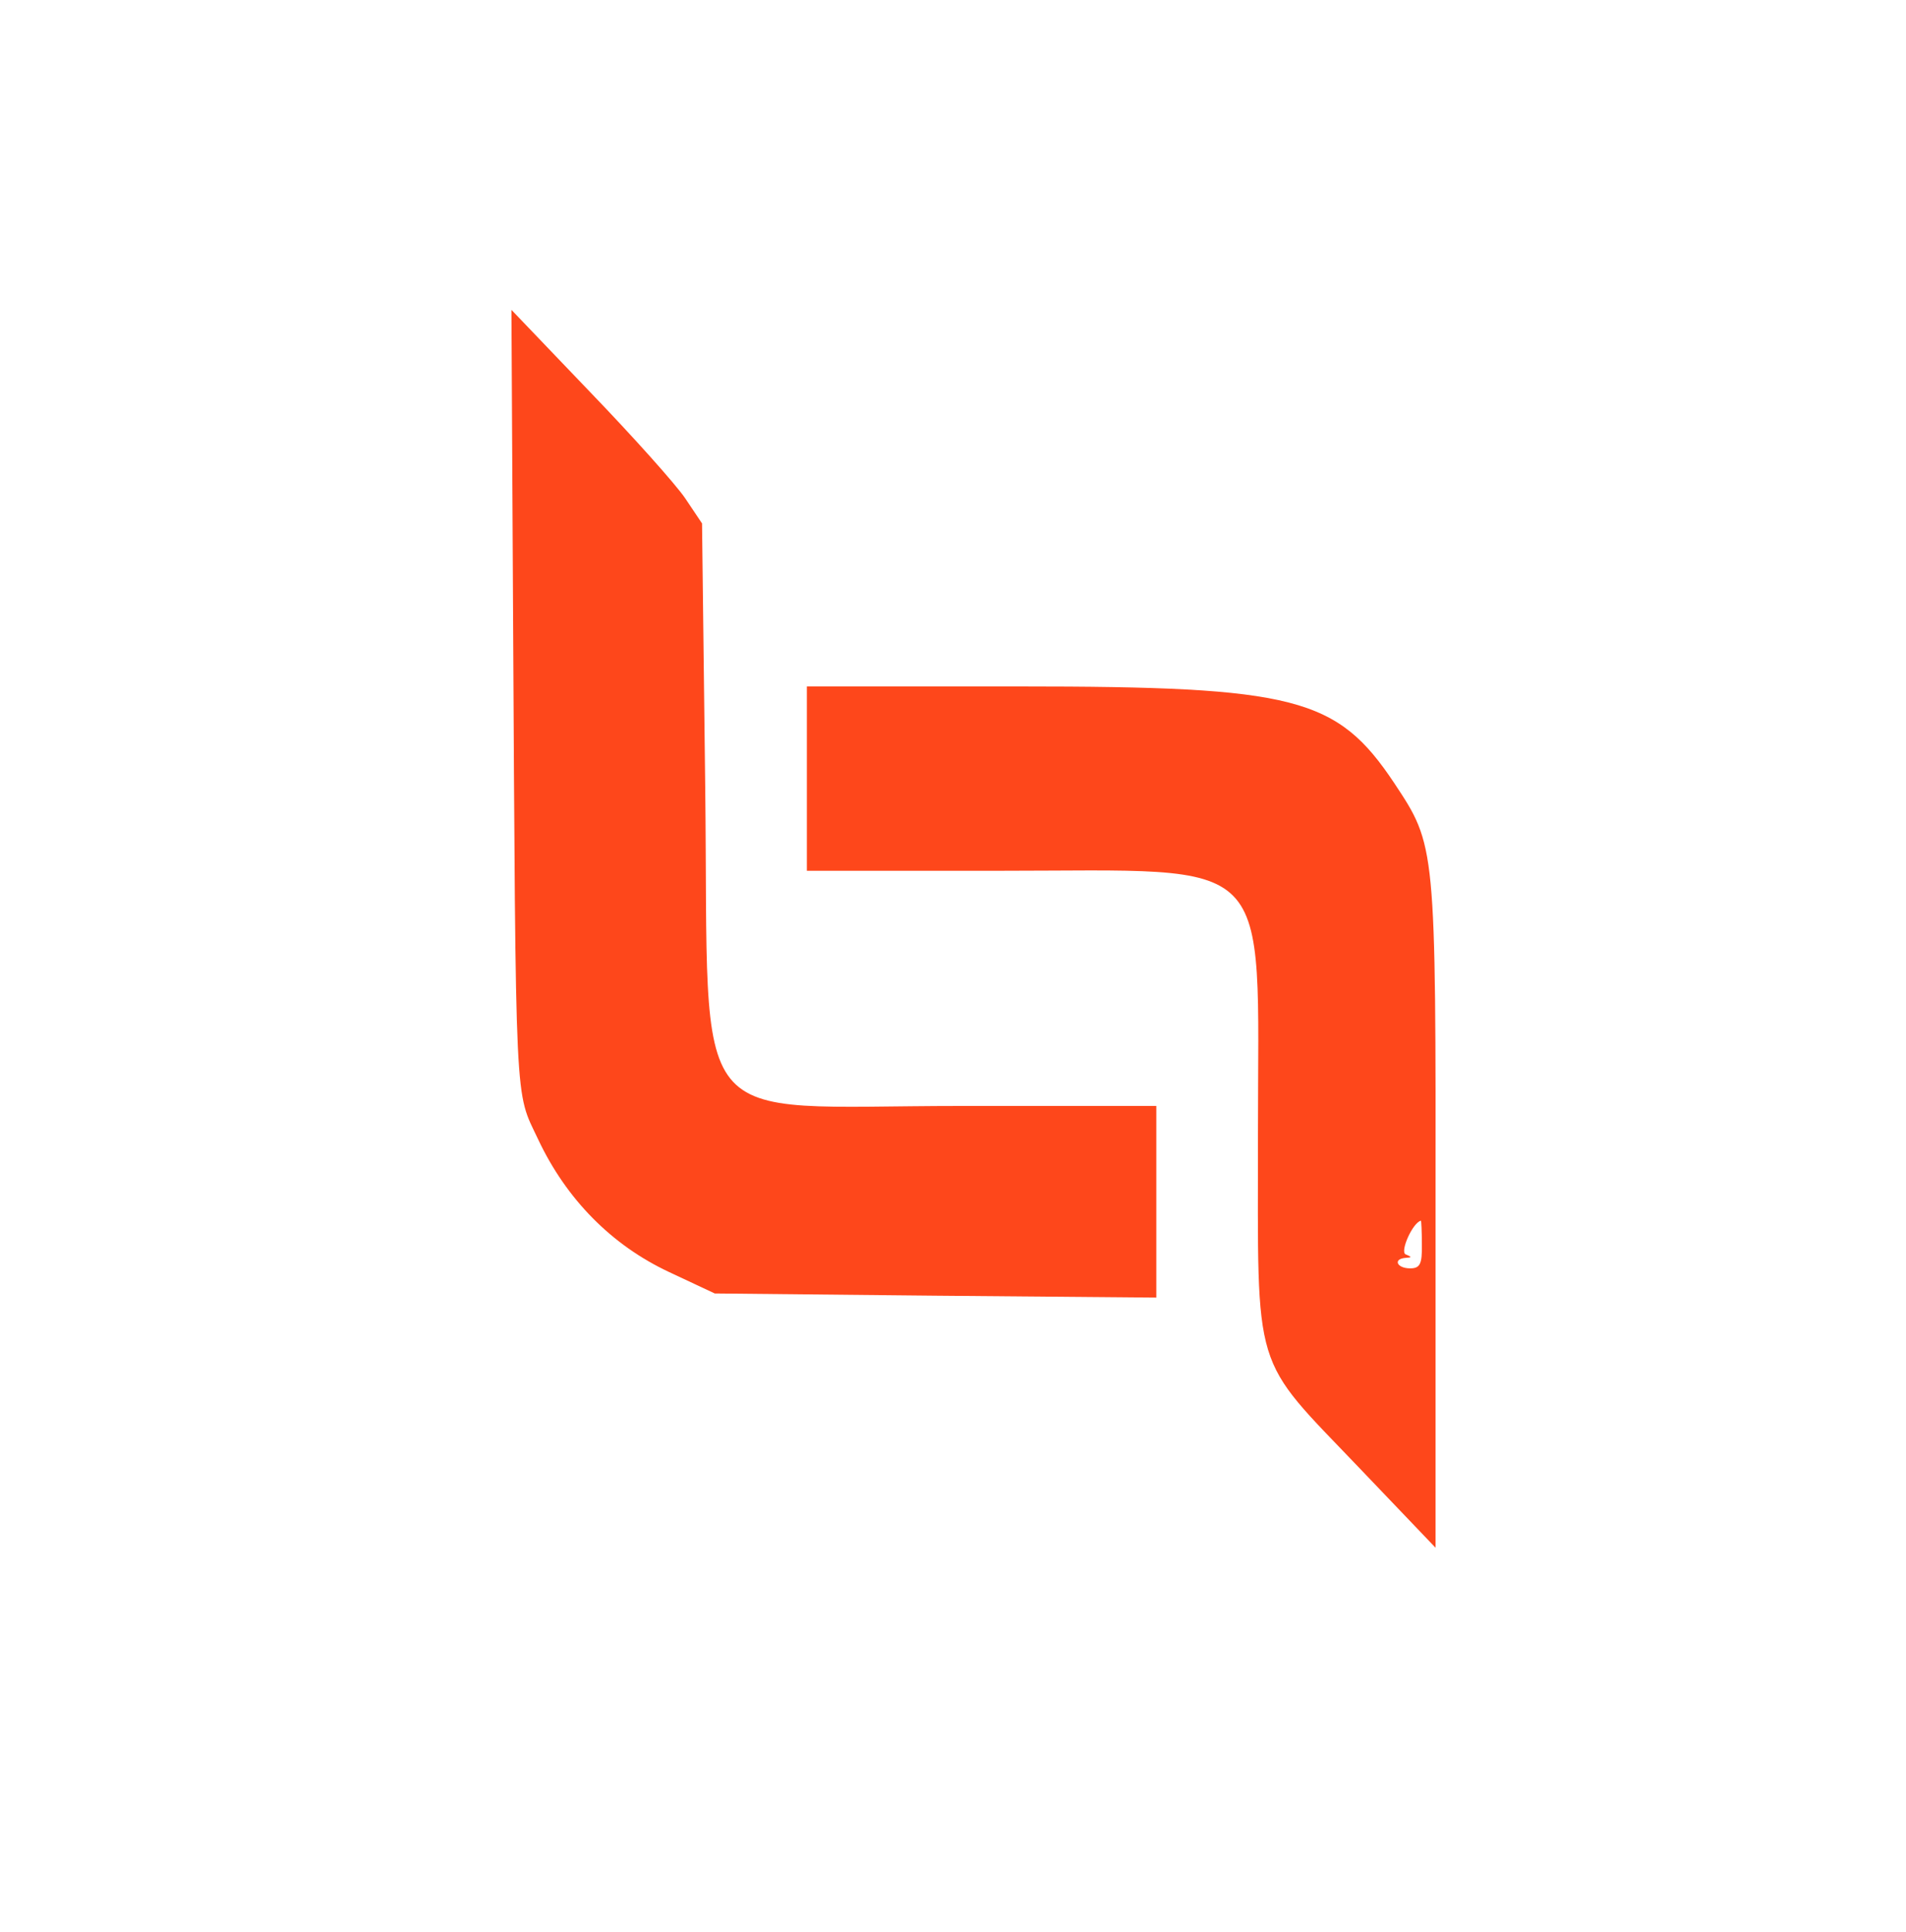
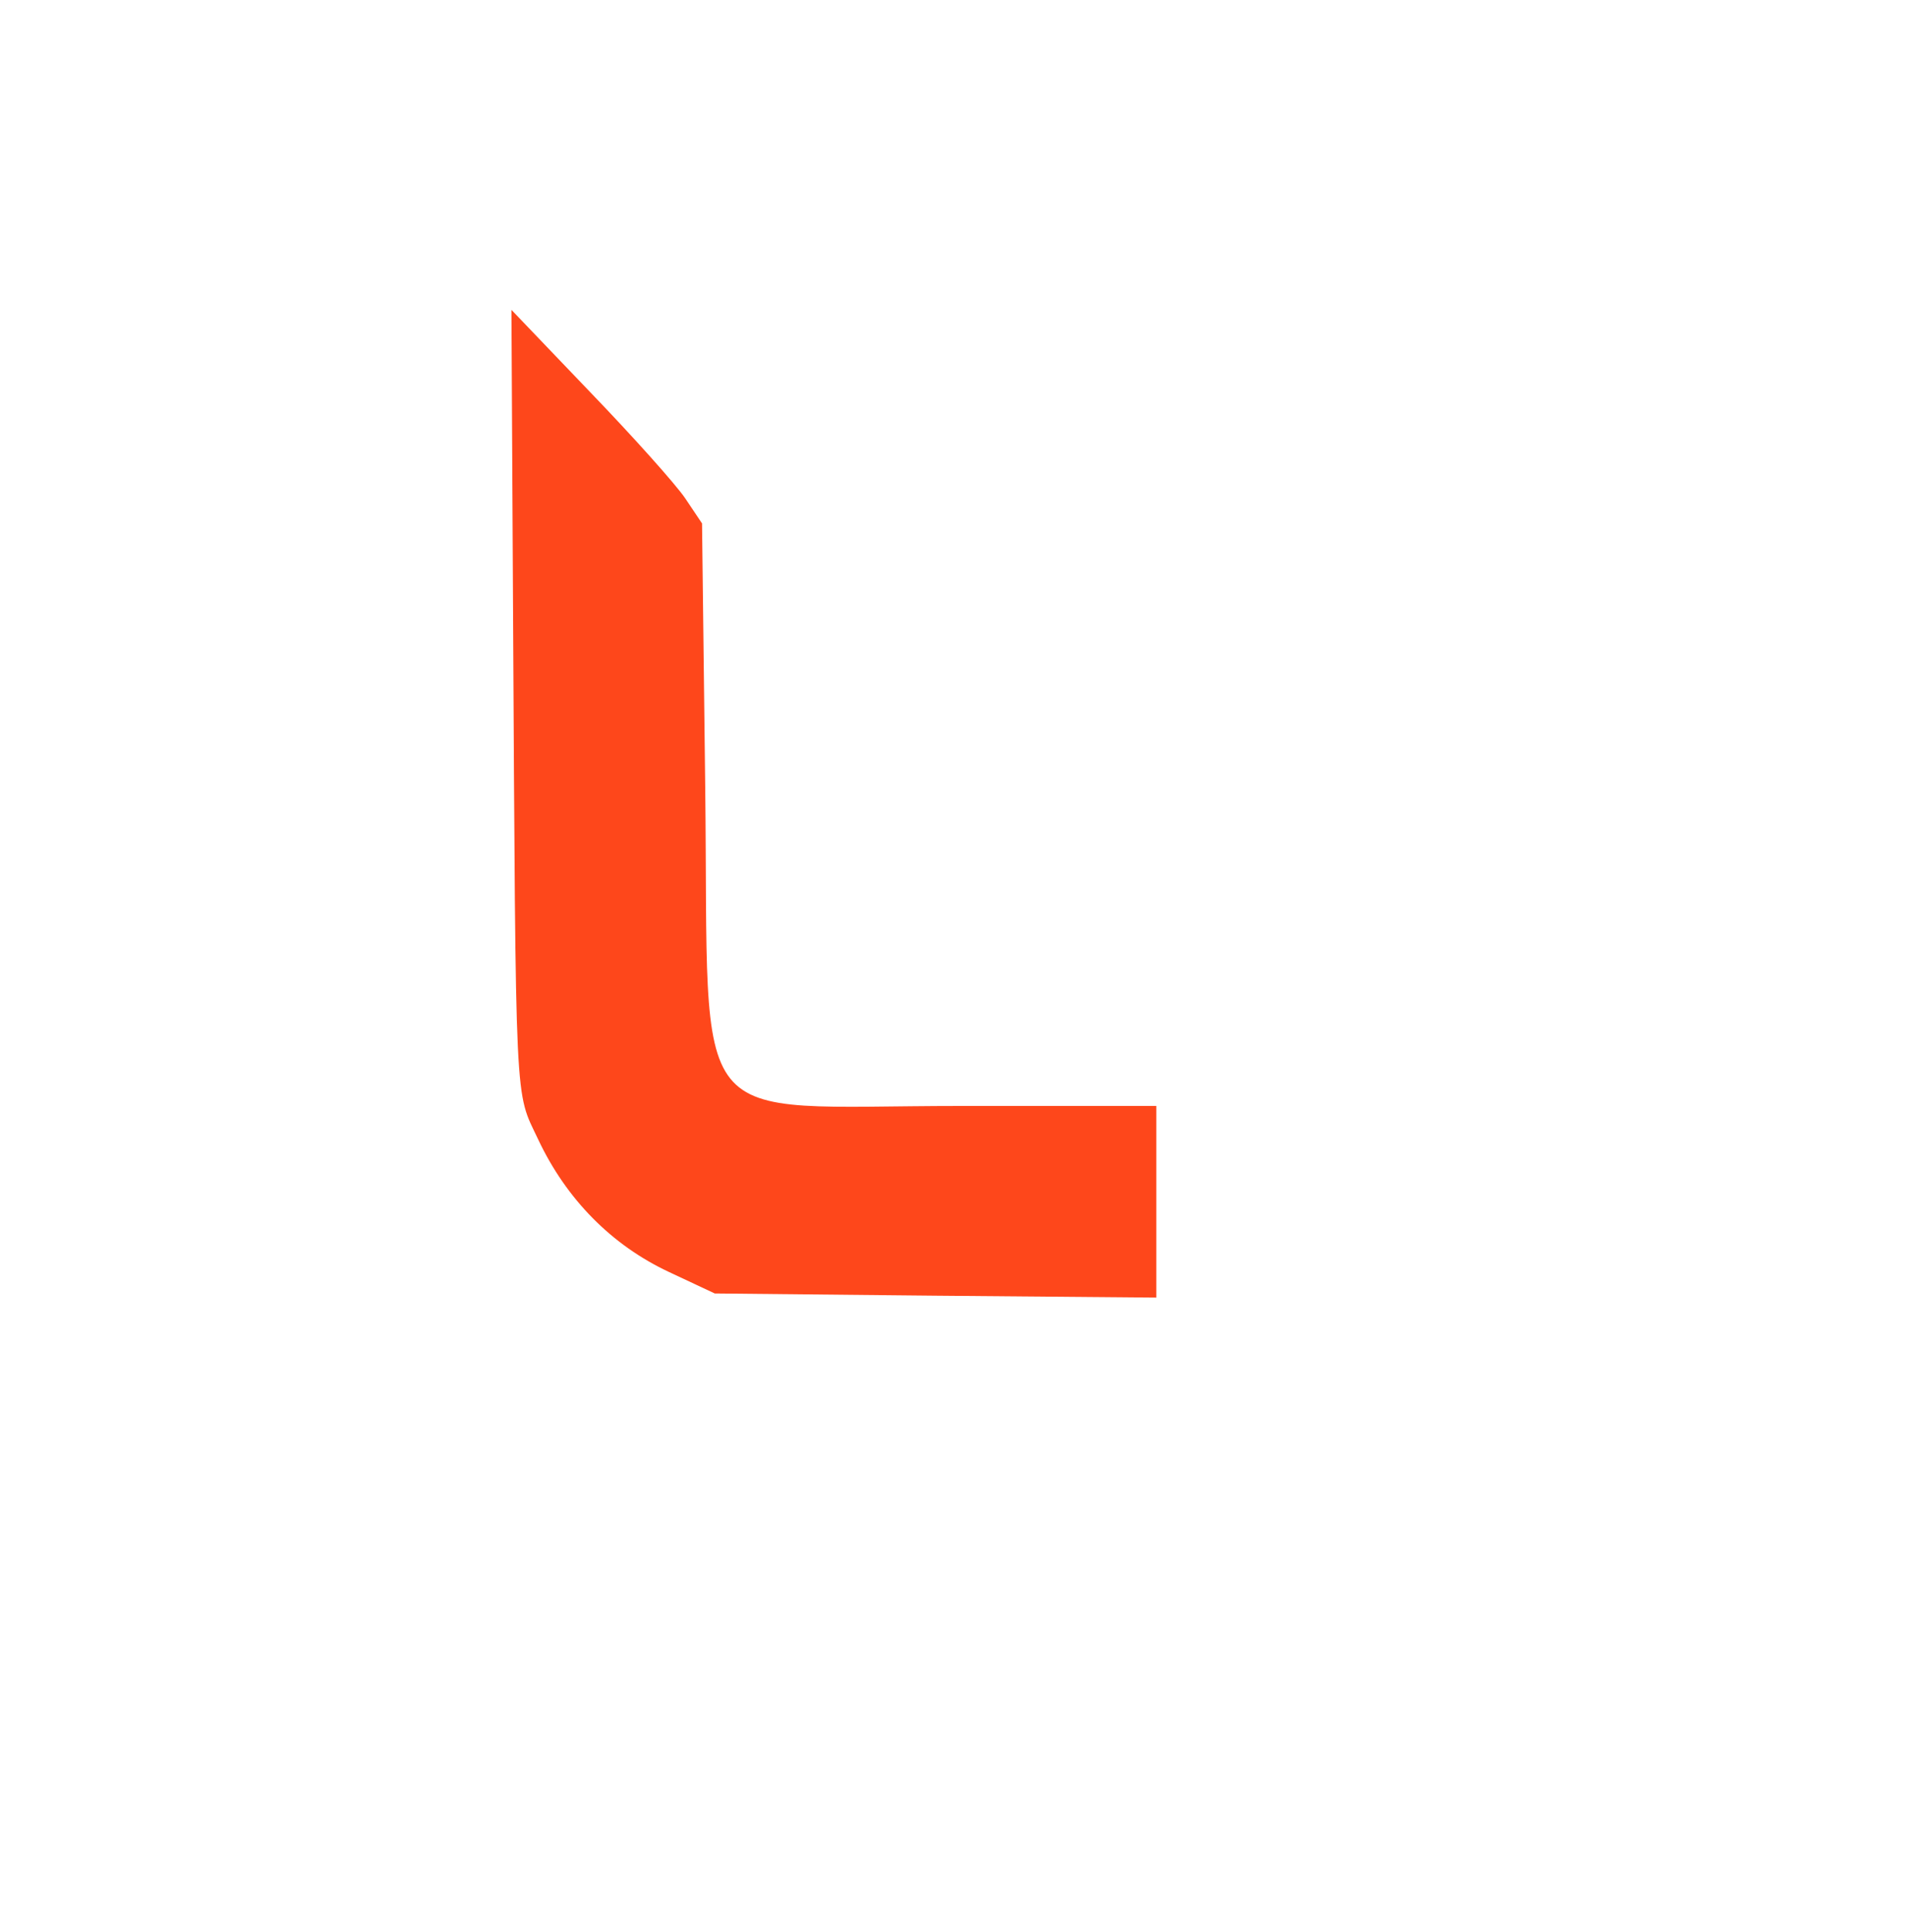
<svg xmlns="http://www.w3.org/2000/svg" version="1.0" width="300pt" height="304pt" viewBox="0 0 300 304" preserveAspectRatio="xMidYMid meet">
  <g transform="translate(0,304) scale(0.05,-0.05)" fill="#fe471b" stroke="none">
-     <path d="M1615 4167 c9 -1607 5 -1515 79 -1672 89 -189 232 -333 411 -417 l145 -68 695 -7 695 -6 0 301 0 302 -615 0 c-876 0 -792 -104 -805 1002 l-10 831 -53 79 c-29 43 -164 194 -300 335 l-247 258 5 -938z" />
-     <path d="M2540 3630 l0 -290 601 0 c884 0 819 66 819 -829 0 -765 -22 -693 320 -1051 l239 -250 0 1050 c1 1164 1 1158 -130 1356 -180 270 -311 304 -1180 304 l-669 0 0 -290z m1936 -1466 c1 -62 -6 -75 -37 -75 -42 0 -55 30 -14 33 20 1 20 3 0 11 -19 8 22 100 48 106 1 1 3 -33 3 -75z" />
+     <path d="M1615 4167 c9 -1607 5 -1515 79 -1672 89 -189 232 -333 411 -417 l145 -68 695 -7 695 -6 0 301 0 302 -615 0 c-876 0 -792 -104 -805 1002 l-10 831 -53 79 c-29 43 -164 194 -300 335 l-247 258 5 -938" />
  </g>
</svg>